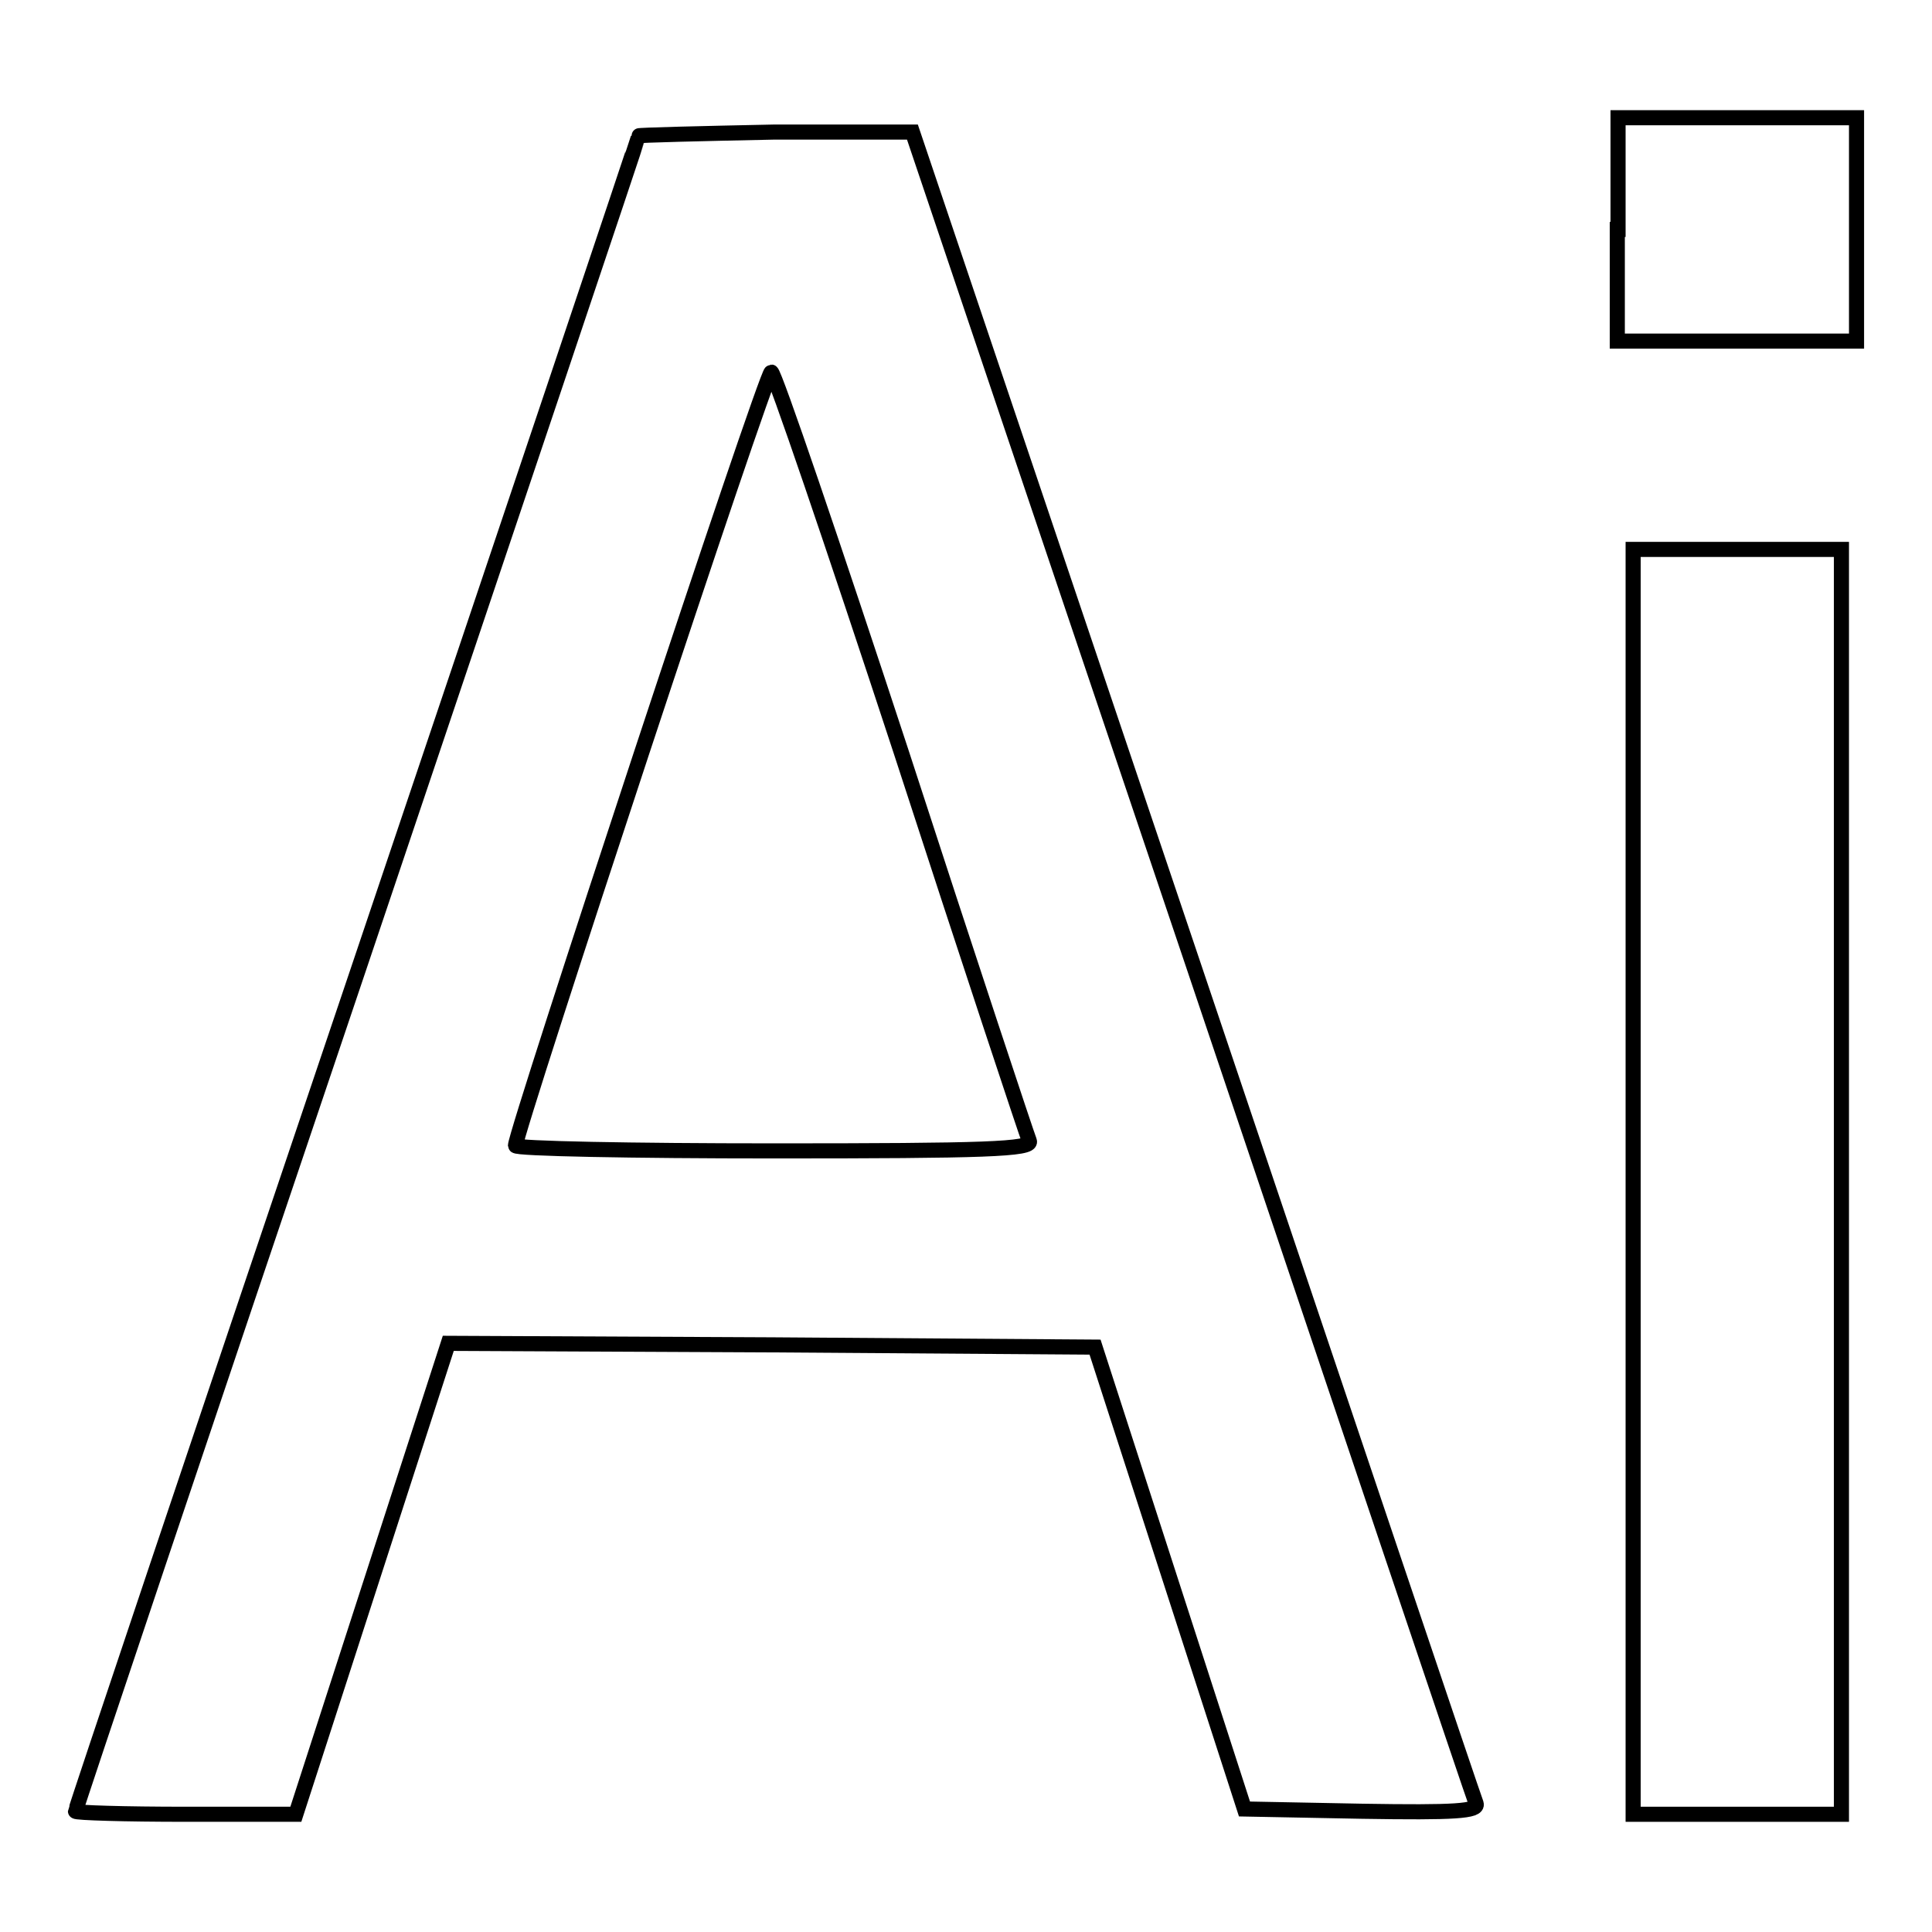
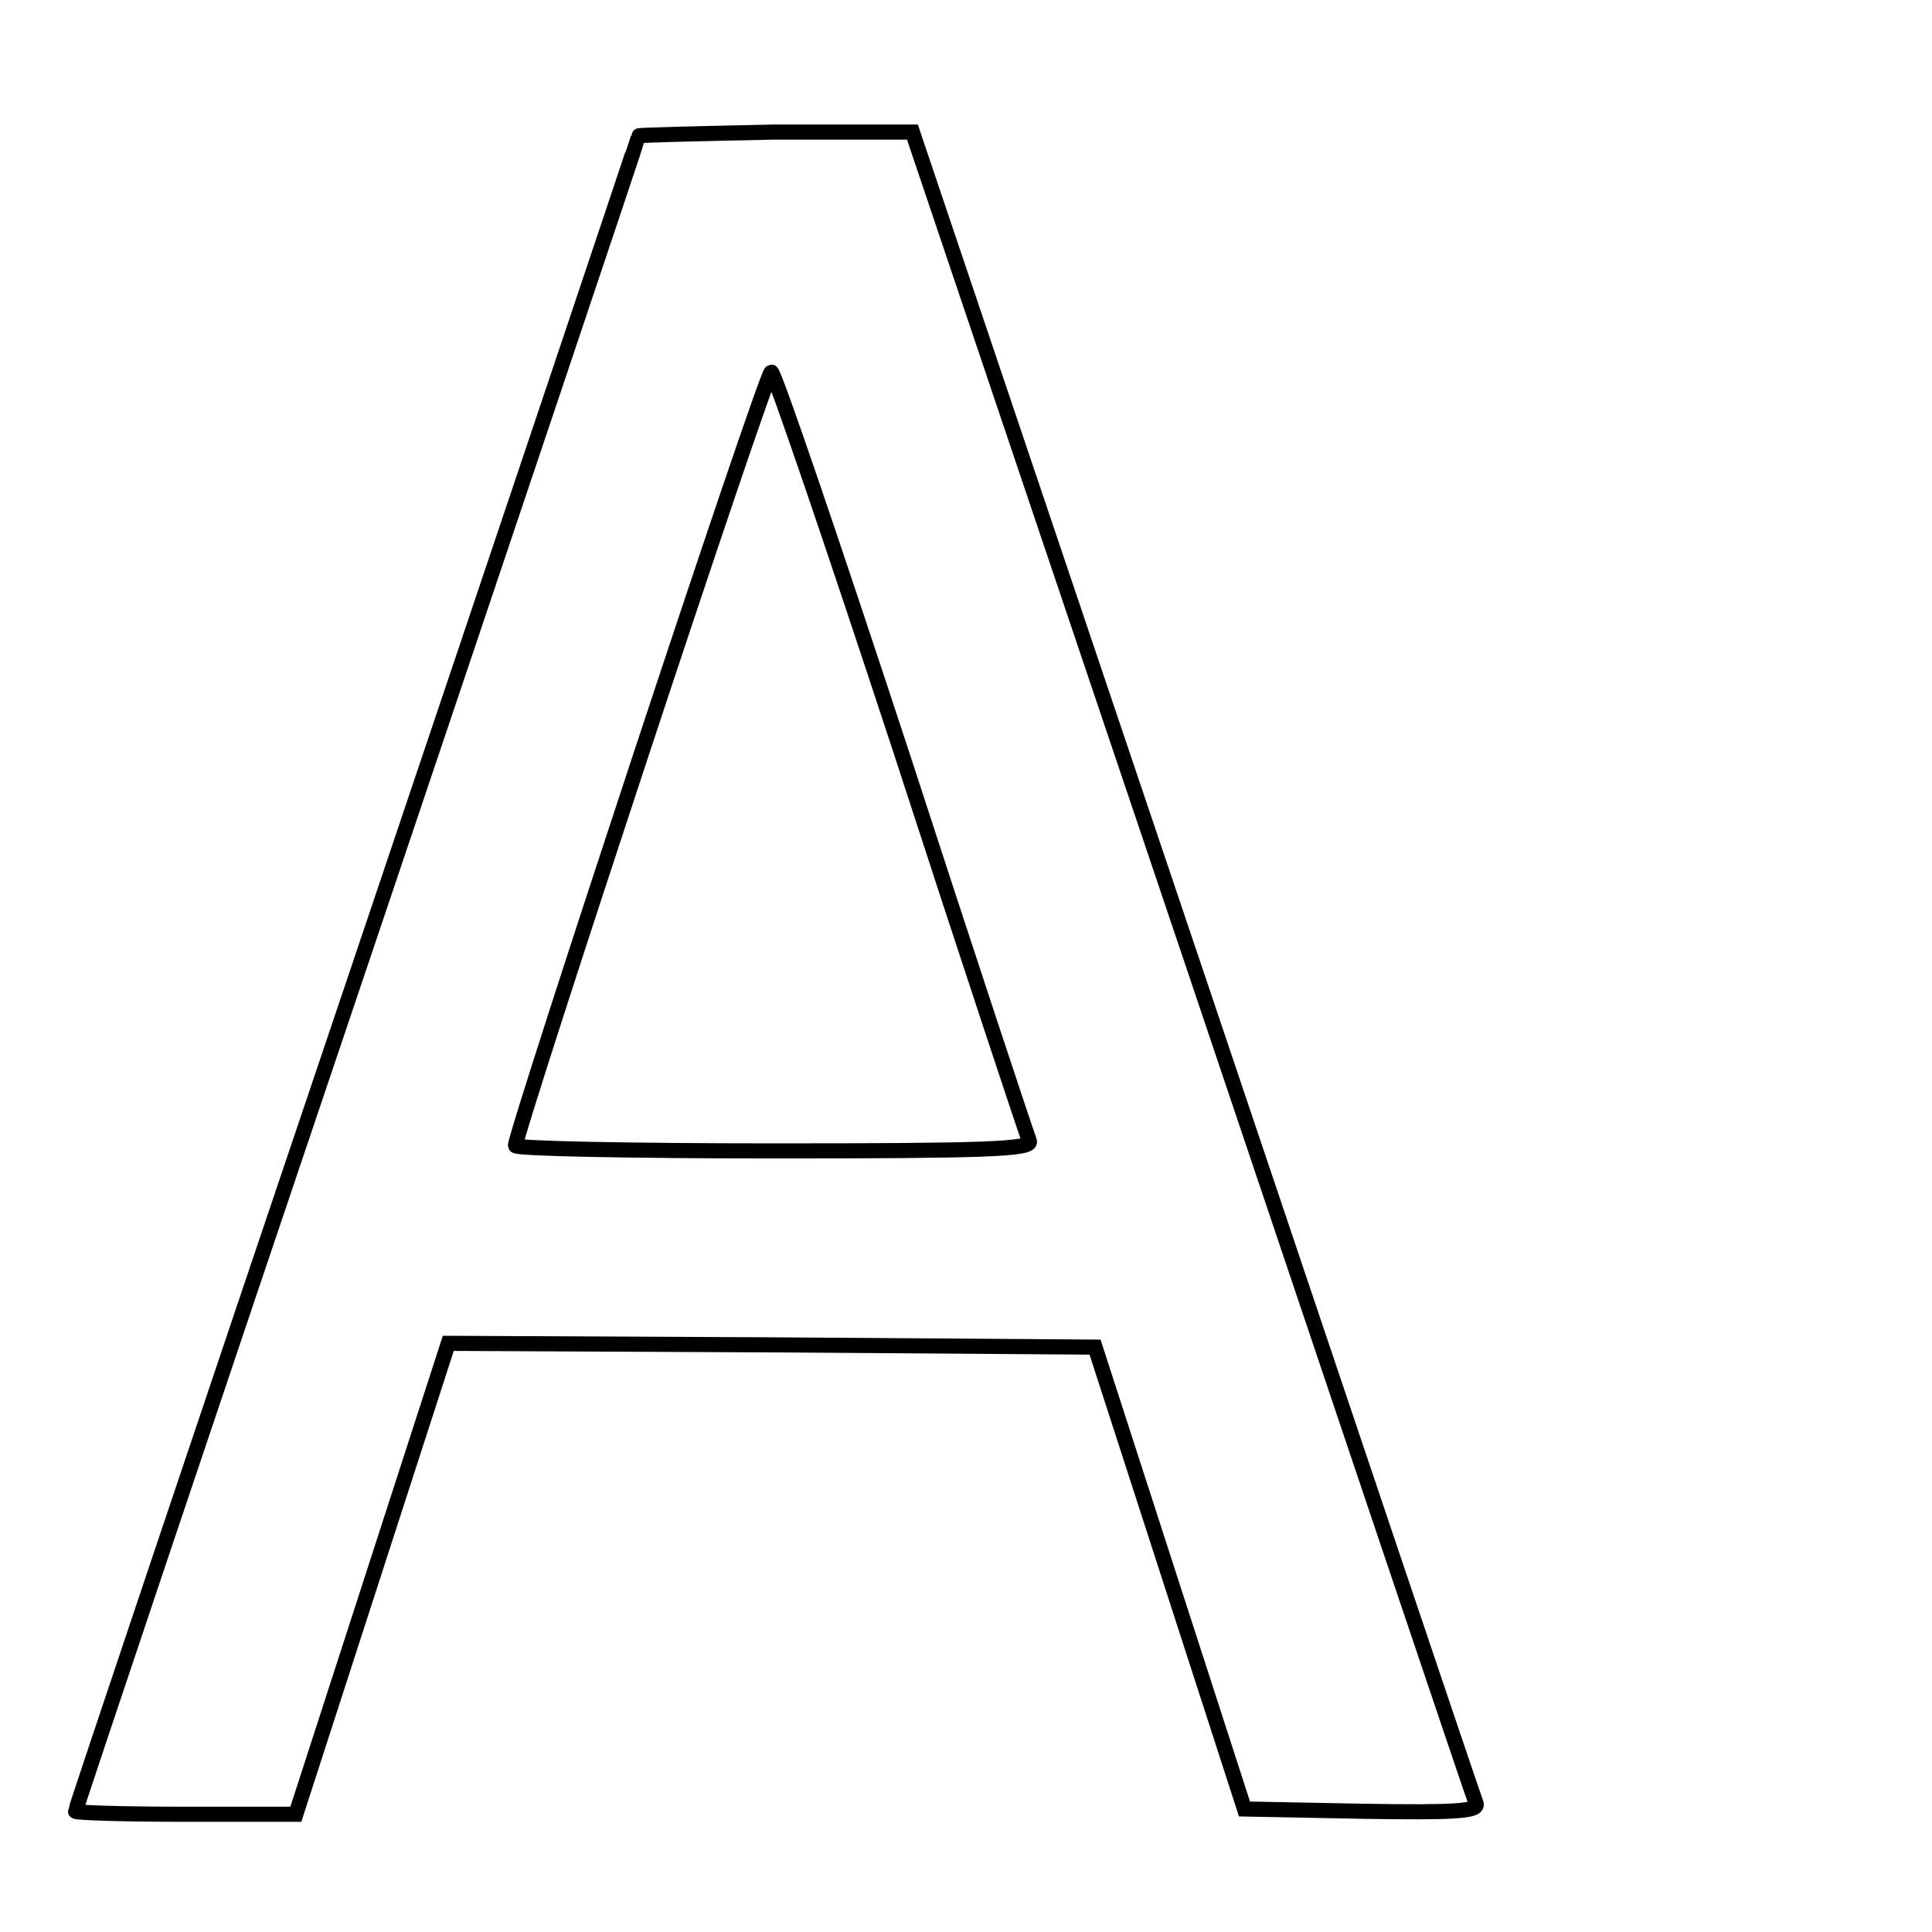
<svg xmlns="http://www.w3.org/2000/svg" version="1.1" x="0px" y="0px" viewBox="0 0 256 256" enable-background="new 0 0 256 256" xml:space="preserve">
  <g>
    <g>
-       <path stroke-width="2" fill-opacity="0" stroke="#000000" d="M214.3,30.4v14.8h15.8H246V30.4V15.6h-15.8h-15.8V30.4z" />
      <path stroke-width="2" fill-opacity="0" stroke="#000000" d="M84.6,18c0,0.2-16.8,50.2-37.3,111C26.8,189.7,10,239.7,10,240c0,0.2,6.5,0.4,14.6,0.4h14.6l10.1-31.2  l10.1-31.2l42.9,0.2l42.8,0.3l9.9,30.6l9.9,30.6l15.6,0.3c12.3,0.2,15.4,0,15.1-1c-0.3-0.7-17.2-50.9-37.6-111.5l-37.1-110h-18.3  C92.8,17.7,84.6,17.9,84.6,18z M119.4,99.6c9,27.7,16.7,50.9,17,51.6c0.4,1.1-6,1.3-33.8,1.3c-18.9,0-34.3-0.3-34.3-0.7  c0-1.9,33.2-102.5,33.9-102.5C102.6,49.3,110.3,71.9,119.4,99.6z" />
-       <path stroke-width="2" fill-opacity="0" stroke="#000000" d="M216.4,156.6v83.8h13.8H244v-83.8V72.8h-13.8h-13.8V156.6z" />
    </g>
  </g>
</svg>